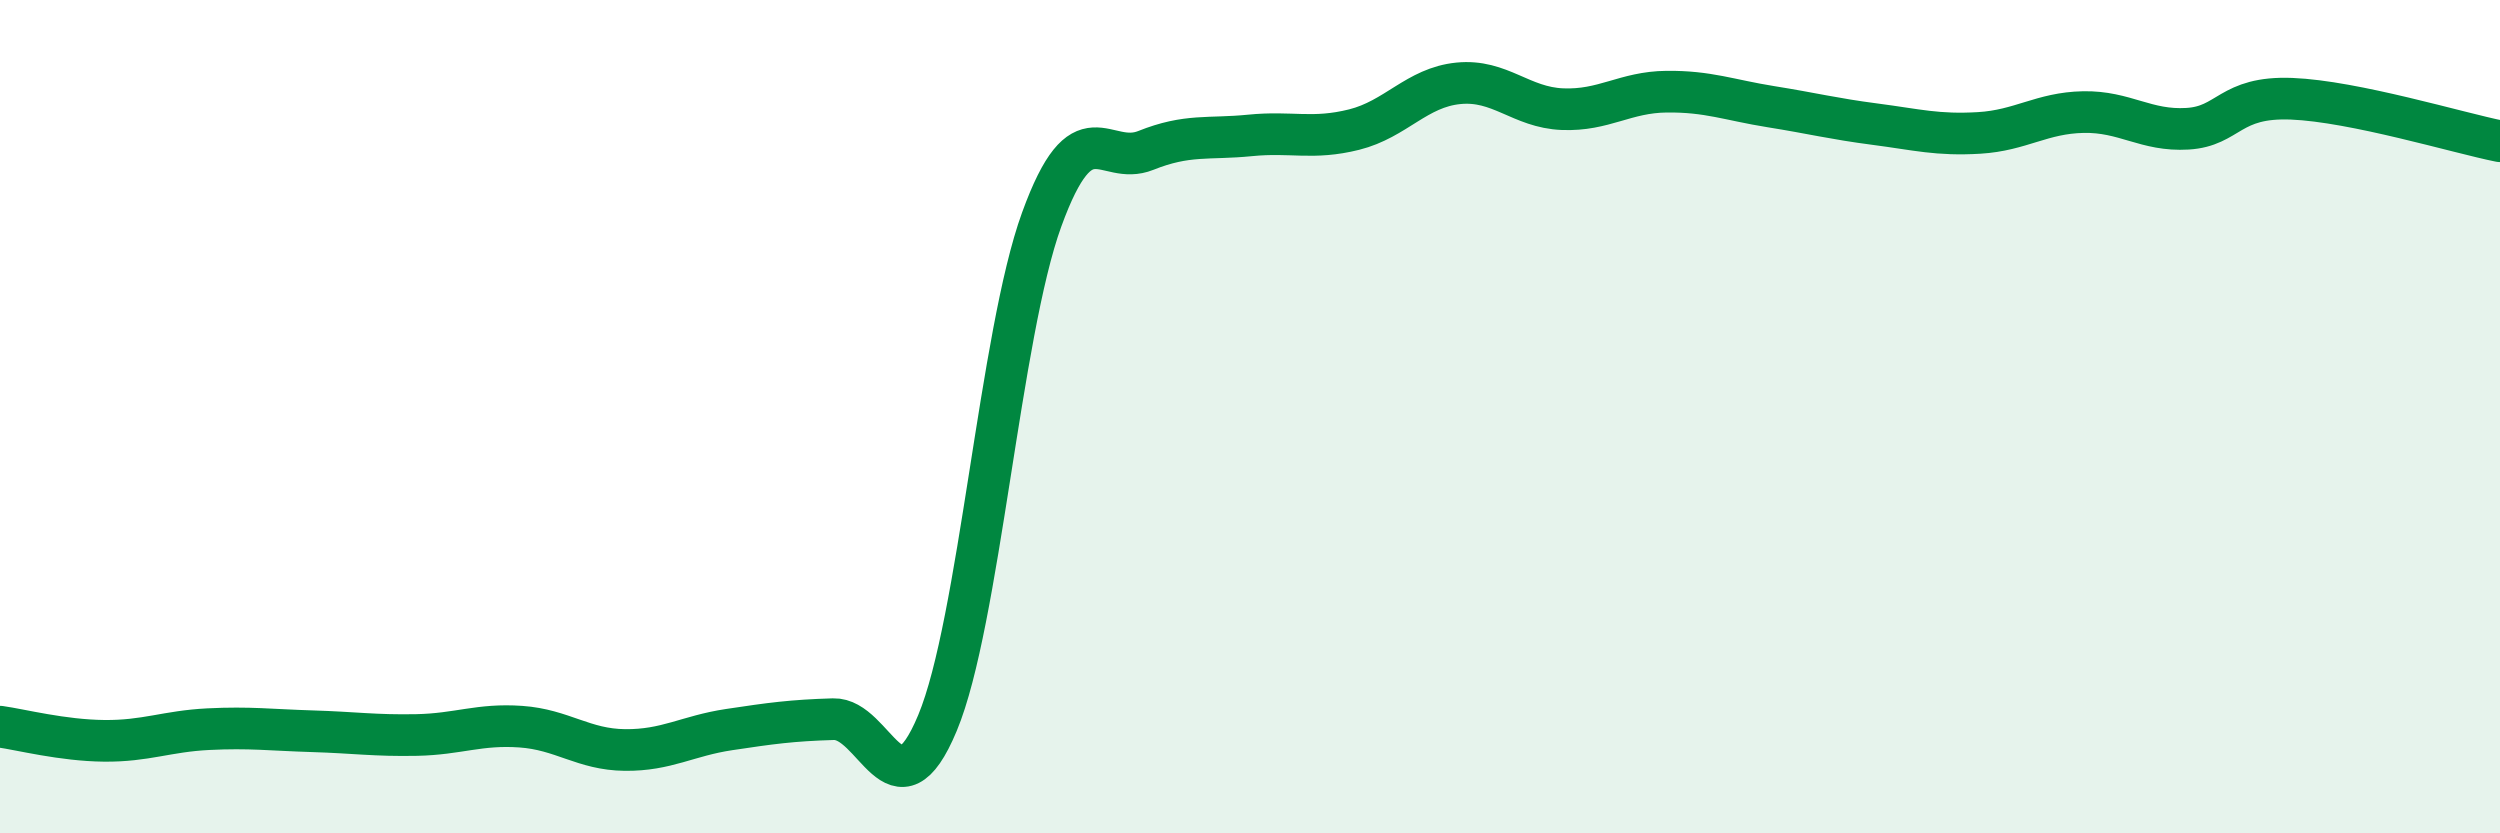
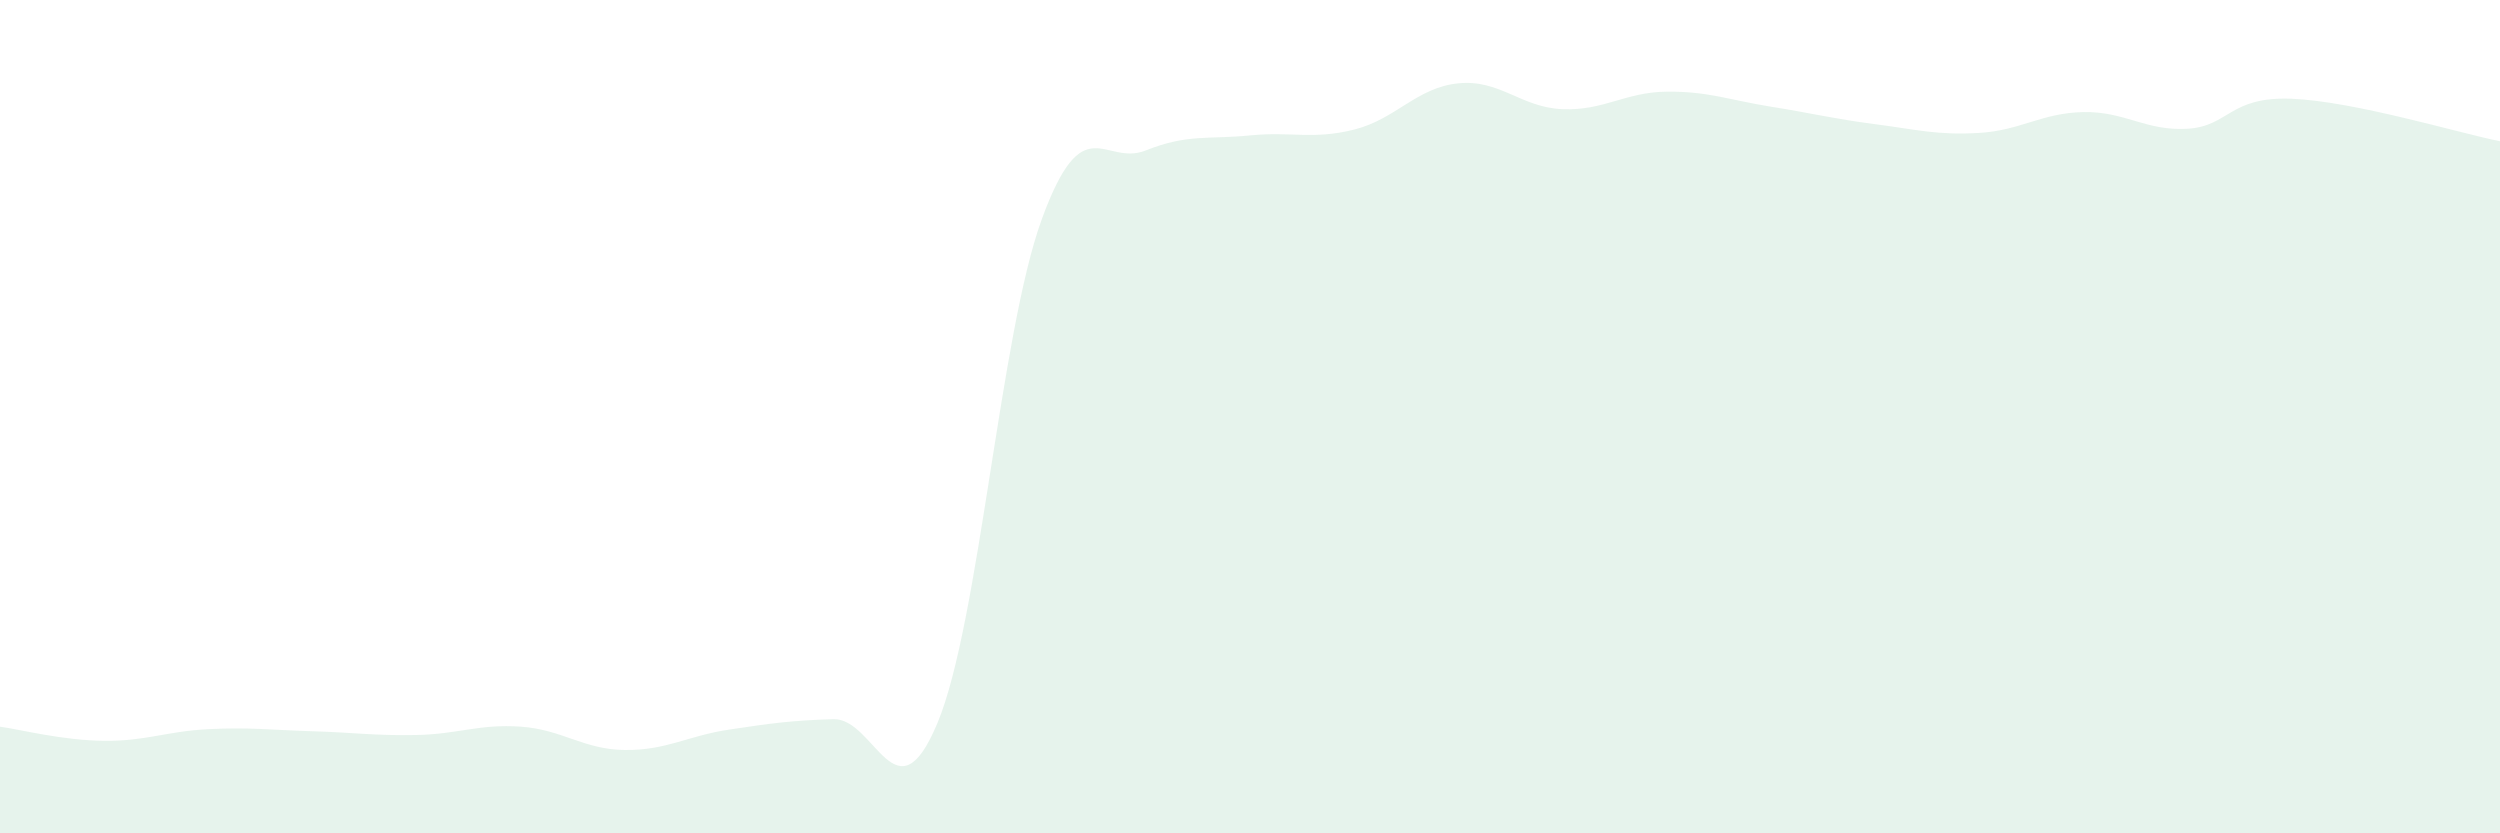
<svg xmlns="http://www.w3.org/2000/svg" width="60" height="20" viewBox="0 0 60 20">
  <path d="M 0,17.44 C 0.5,17.51 1.5,17.77 2.5,17.78 C 3.5,17.79 4,17.55 5,17.5 C 6,17.45 6.5,17.52 7.5,17.55 C 8.5,17.58 9,17.66 10,17.64 C 11,17.62 11.5,17.37 12.5,17.44 C 13.5,17.51 14,17.99 15,18 C 16,18.01 16.5,17.66 17.5,17.51 C 18.5,17.36 19,17.29 20,17.26 C 21,17.23 21.5,19.75 22.5,17.35 C 23.5,14.95 24,8.02 25,5.27 C 26,2.52 26.5,4.01 27.5,3.61 C 28.5,3.21 29,3.35 30,3.25 C 31,3.15 31.5,3.36 32.5,3.11 C 33.5,2.86 34,2.1 35,2 C 36,1.9 36.5,2.58 37.5,2.62 C 38.5,2.66 39,2.21 40,2.2 C 41,2.19 41.5,2.4 42.5,2.56 C 43.5,2.72 44,2.85 45,2.98 C 46,3.11 46.5,3.25 47.5,3.19 C 48.5,3.13 49,2.71 50,2.69 C 51,2.67 51.5,3.15 52.5,3.09 C 53.5,3.03 53.5,2.31 55,2.37 C 56.5,2.43 59,3.19 60,3.39L60 20L0 20Z" fill="#008740" opacity="0.1" stroke-linecap="round" stroke-linejoin="round" />
-   <path d="M 0,17.44 C 0.5,17.51 1.5,17.77 2.5,17.78 C 3.5,17.79 4,17.55 5,17.5 C 6,17.45 6.5,17.52 7.5,17.55 C 8.5,17.58 9,17.66 10,17.64 C 11,17.62 11.5,17.37 12.5,17.44 C 13.5,17.51 14,17.99 15,18 C 16,18.01 16.5,17.66 17.5,17.51 C 18.5,17.36 19,17.29 20,17.26 C 21,17.23 21.5,19.75 22.5,17.35 C 23.5,14.95 24,8.02 25,5.27 C 26,2.52 26.5,4.01 27.5,3.61 C 28.5,3.21 29,3.35 30,3.25 C 31,3.15 31.5,3.36 32.5,3.11 C 33.5,2.86 34,2.1 35,2 C 36,1.9 36.5,2.58 37.5,2.62 C 38.5,2.66 39,2.21 40,2.2 C 41,2.19 41.5,2.4 42.5,2.56 C 43.5,2.72 44,2.85 45,2.98 C 46,3.11 46.5,3.25 47.5,3.19 C 48.5,3.13 49,2.71 50,2.69 C 51,2.67 51.5,3.15 52.5,3.09 C 53.5,3.03 53.5,2.31 55,2.37 C 56.5,2.43 59,3.19 60,3.39" stroke="#008740" stroke-width="1" fill="none" stroke-linecap="round" stroke-linejoin="round" />
</svg>